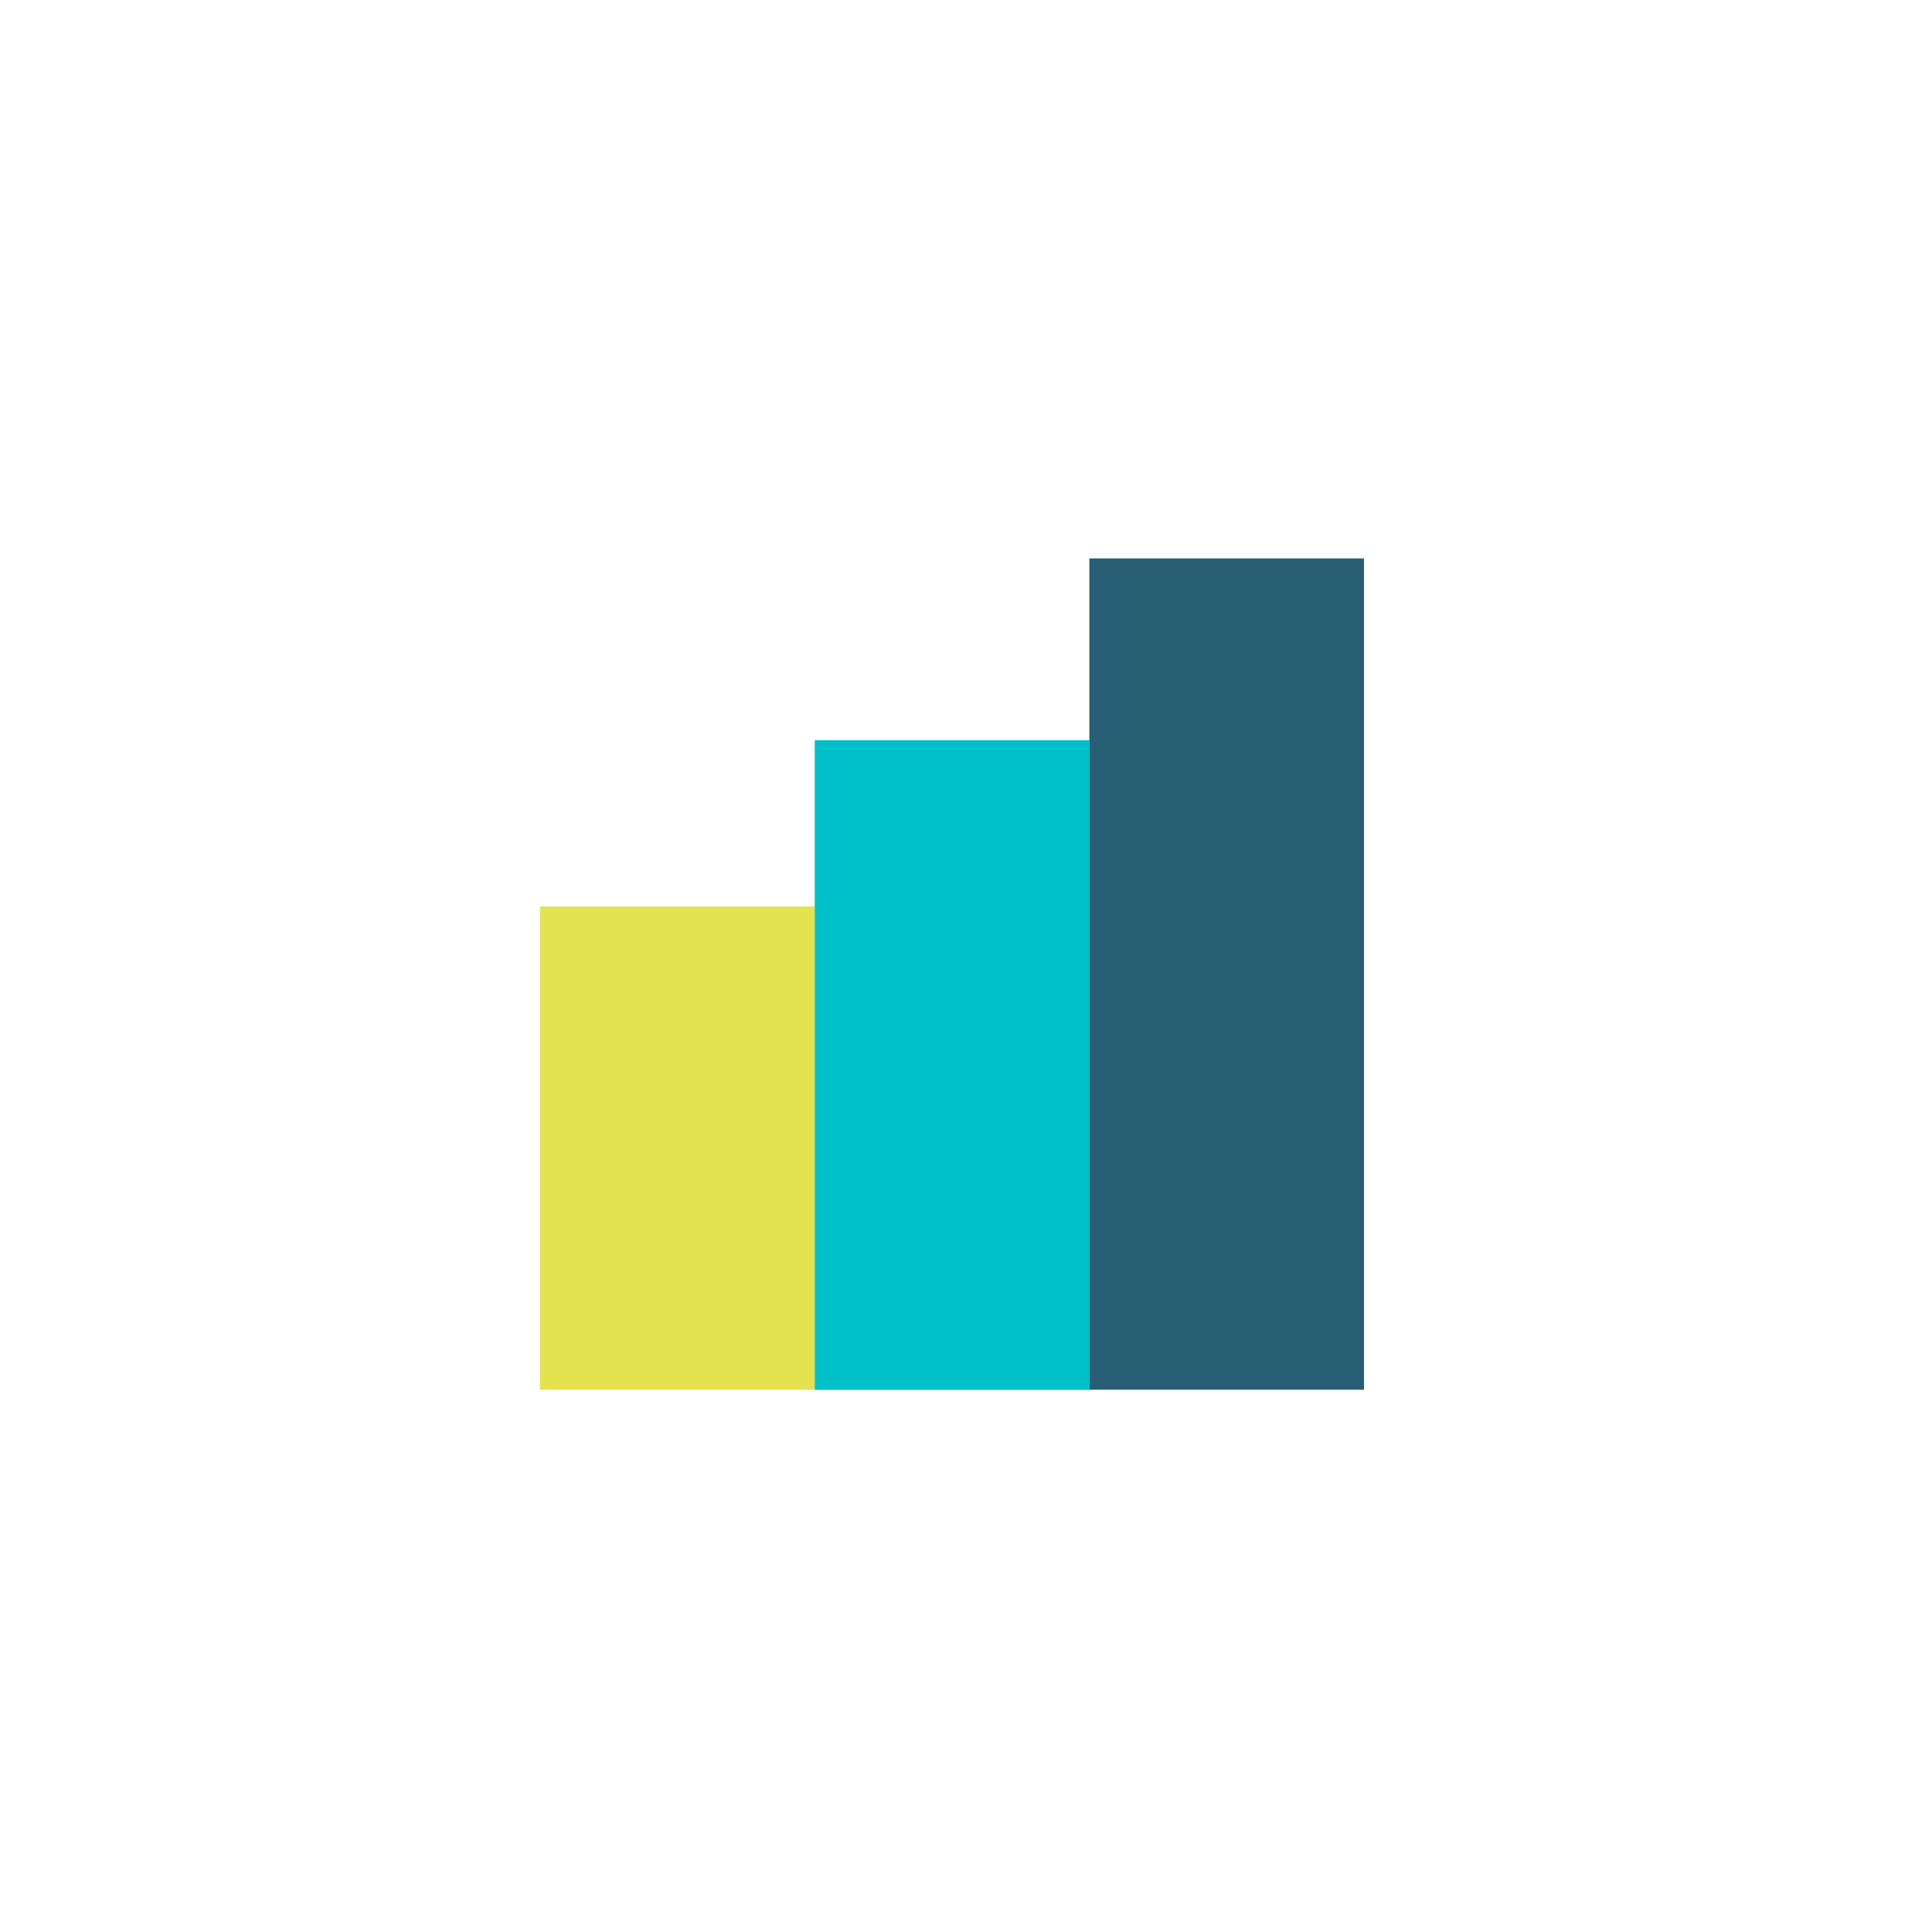
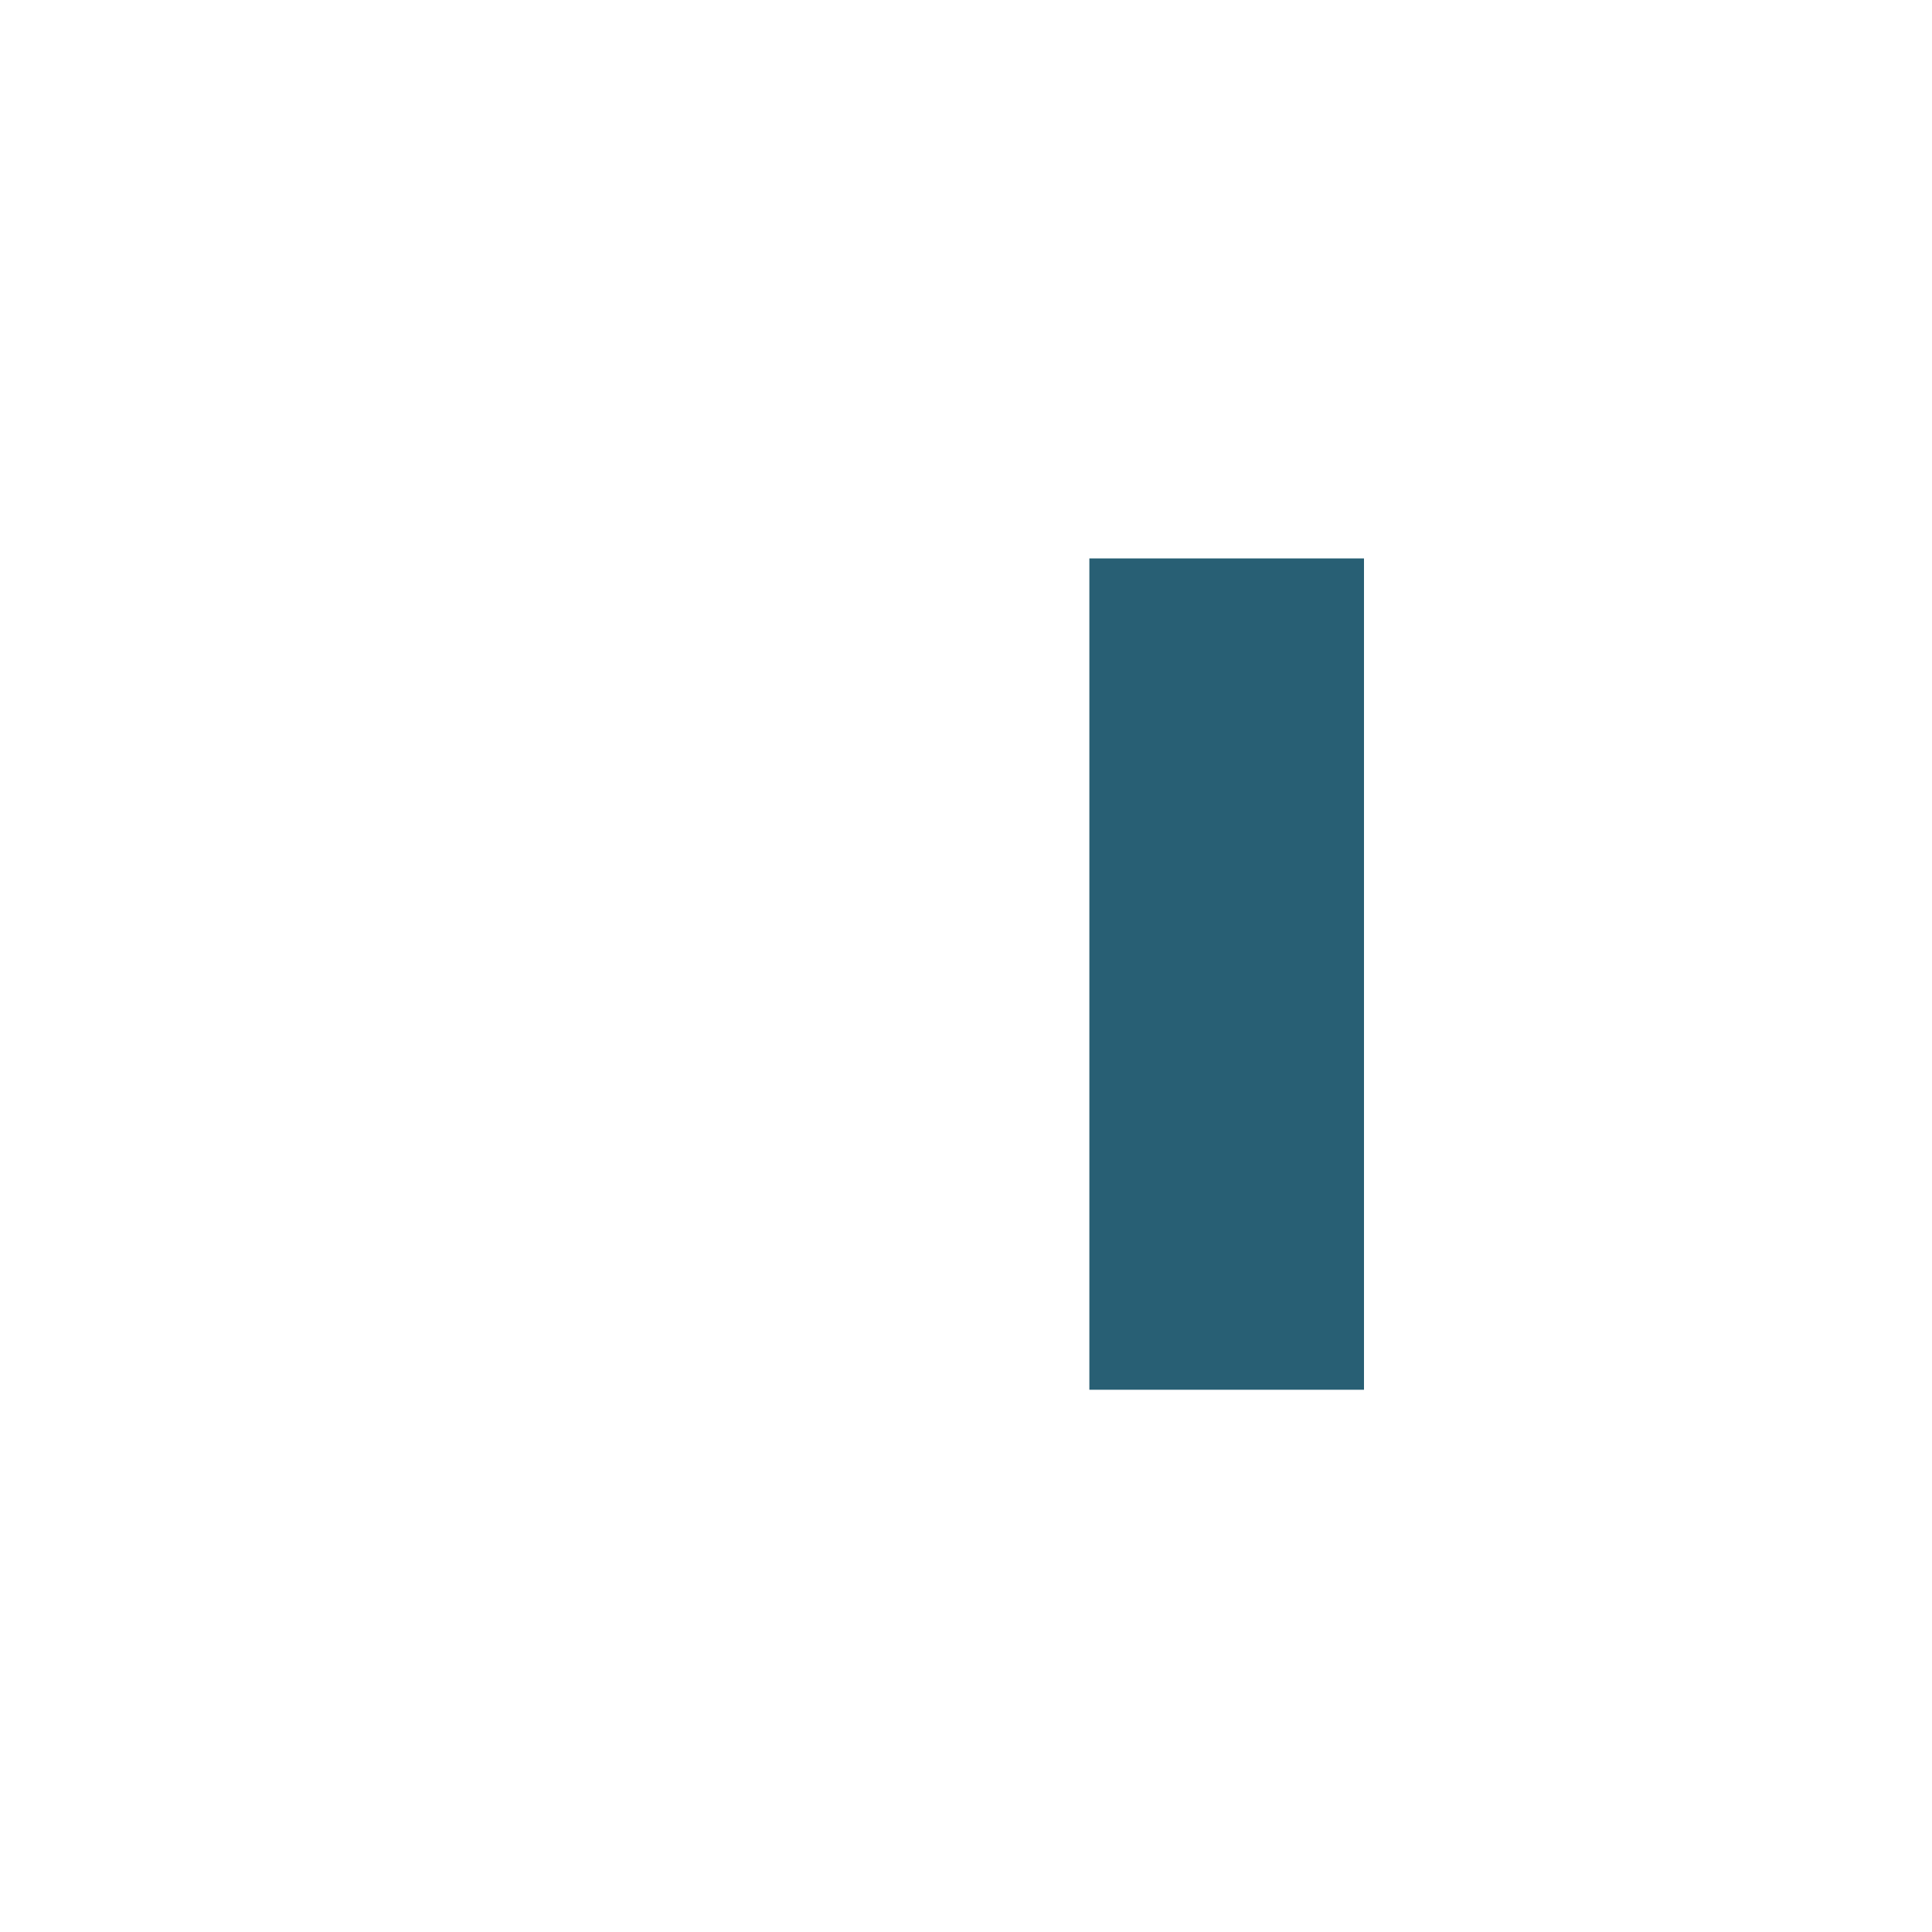
<svg xmlns="http://www.w3.org/2000/svg" id="Layer_1" data-name="Layer 1" viewBox="0 0 135 135">
  <defs>
    <style>
      .cls-1 {
        fill: #00c0ca;
      }

      .cls-2 {
        fill: #285f74;
      }

      .cls-3 {
        fill: #e3e24f;
      }
    </style>
  </defs>
-   <rect class="cls-3" x="37.73" y="63.34" width="19.19" height="33.77" />
-   <rect class="cls-1" x="56.93" y="51.72" width="19.19" height="45.4" />
  <rect class="cls-2" x="76.12" y="39.02" width="19.19" height="58.09" />
</svg>